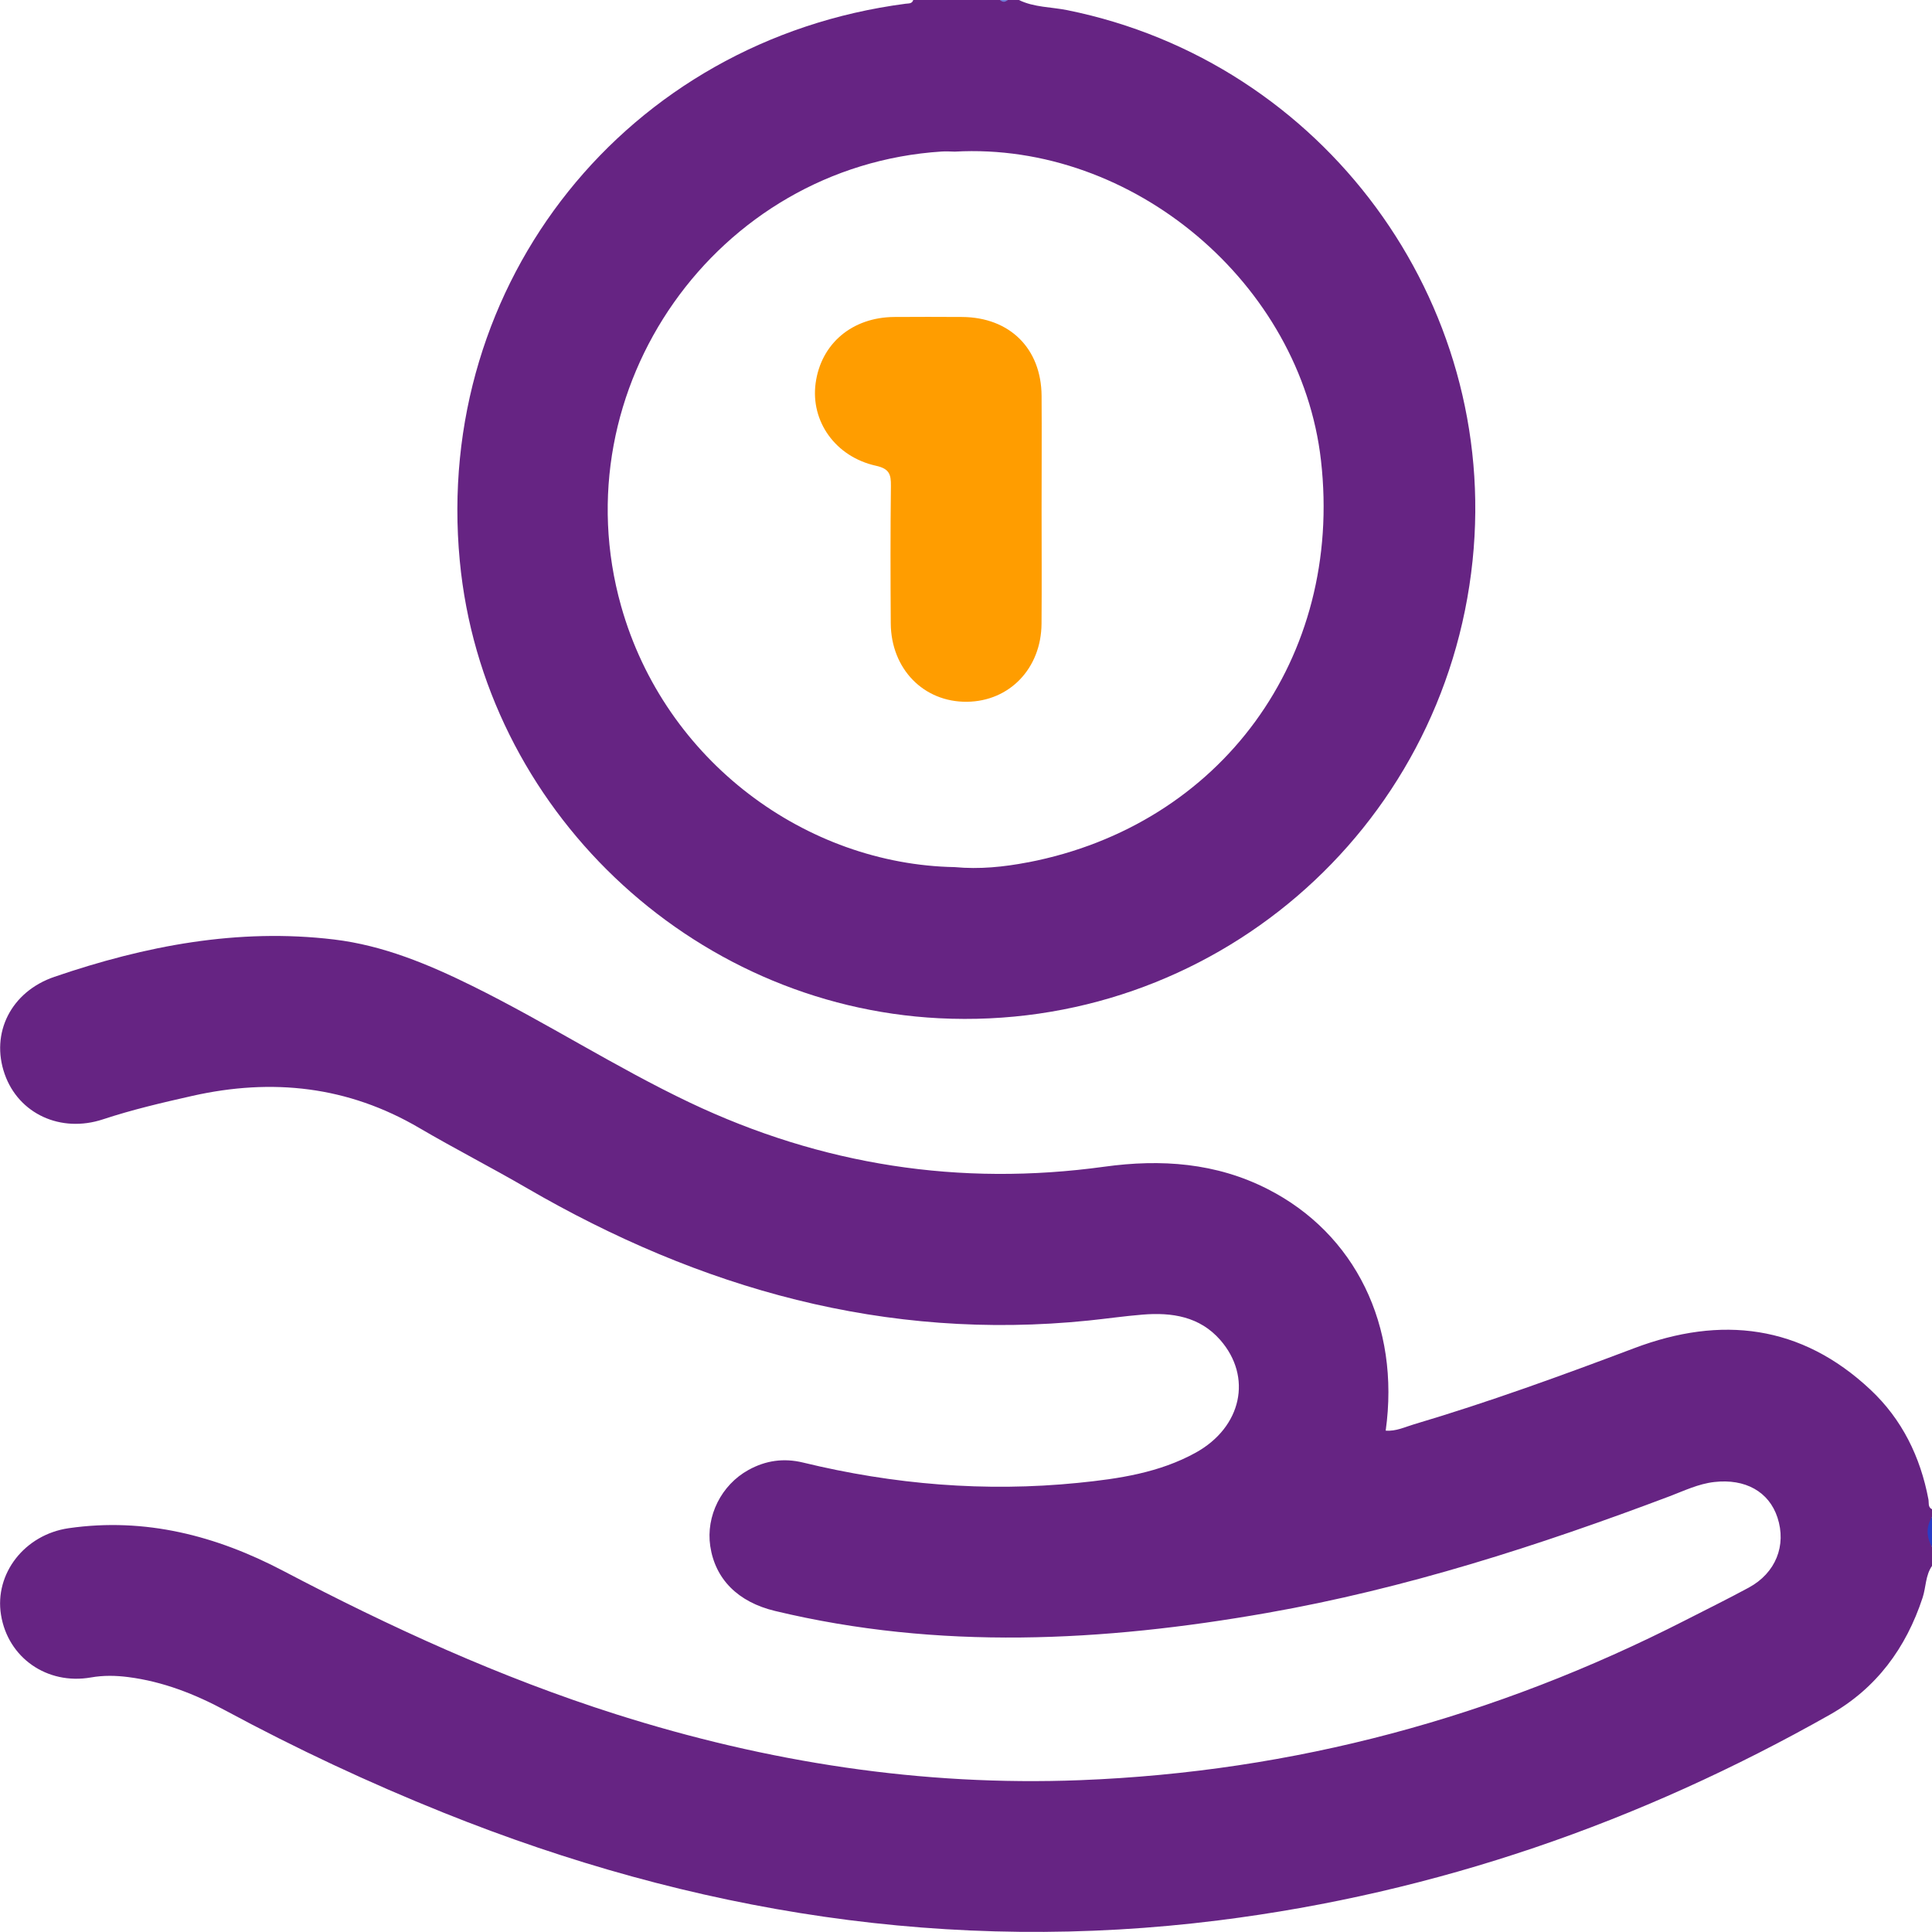
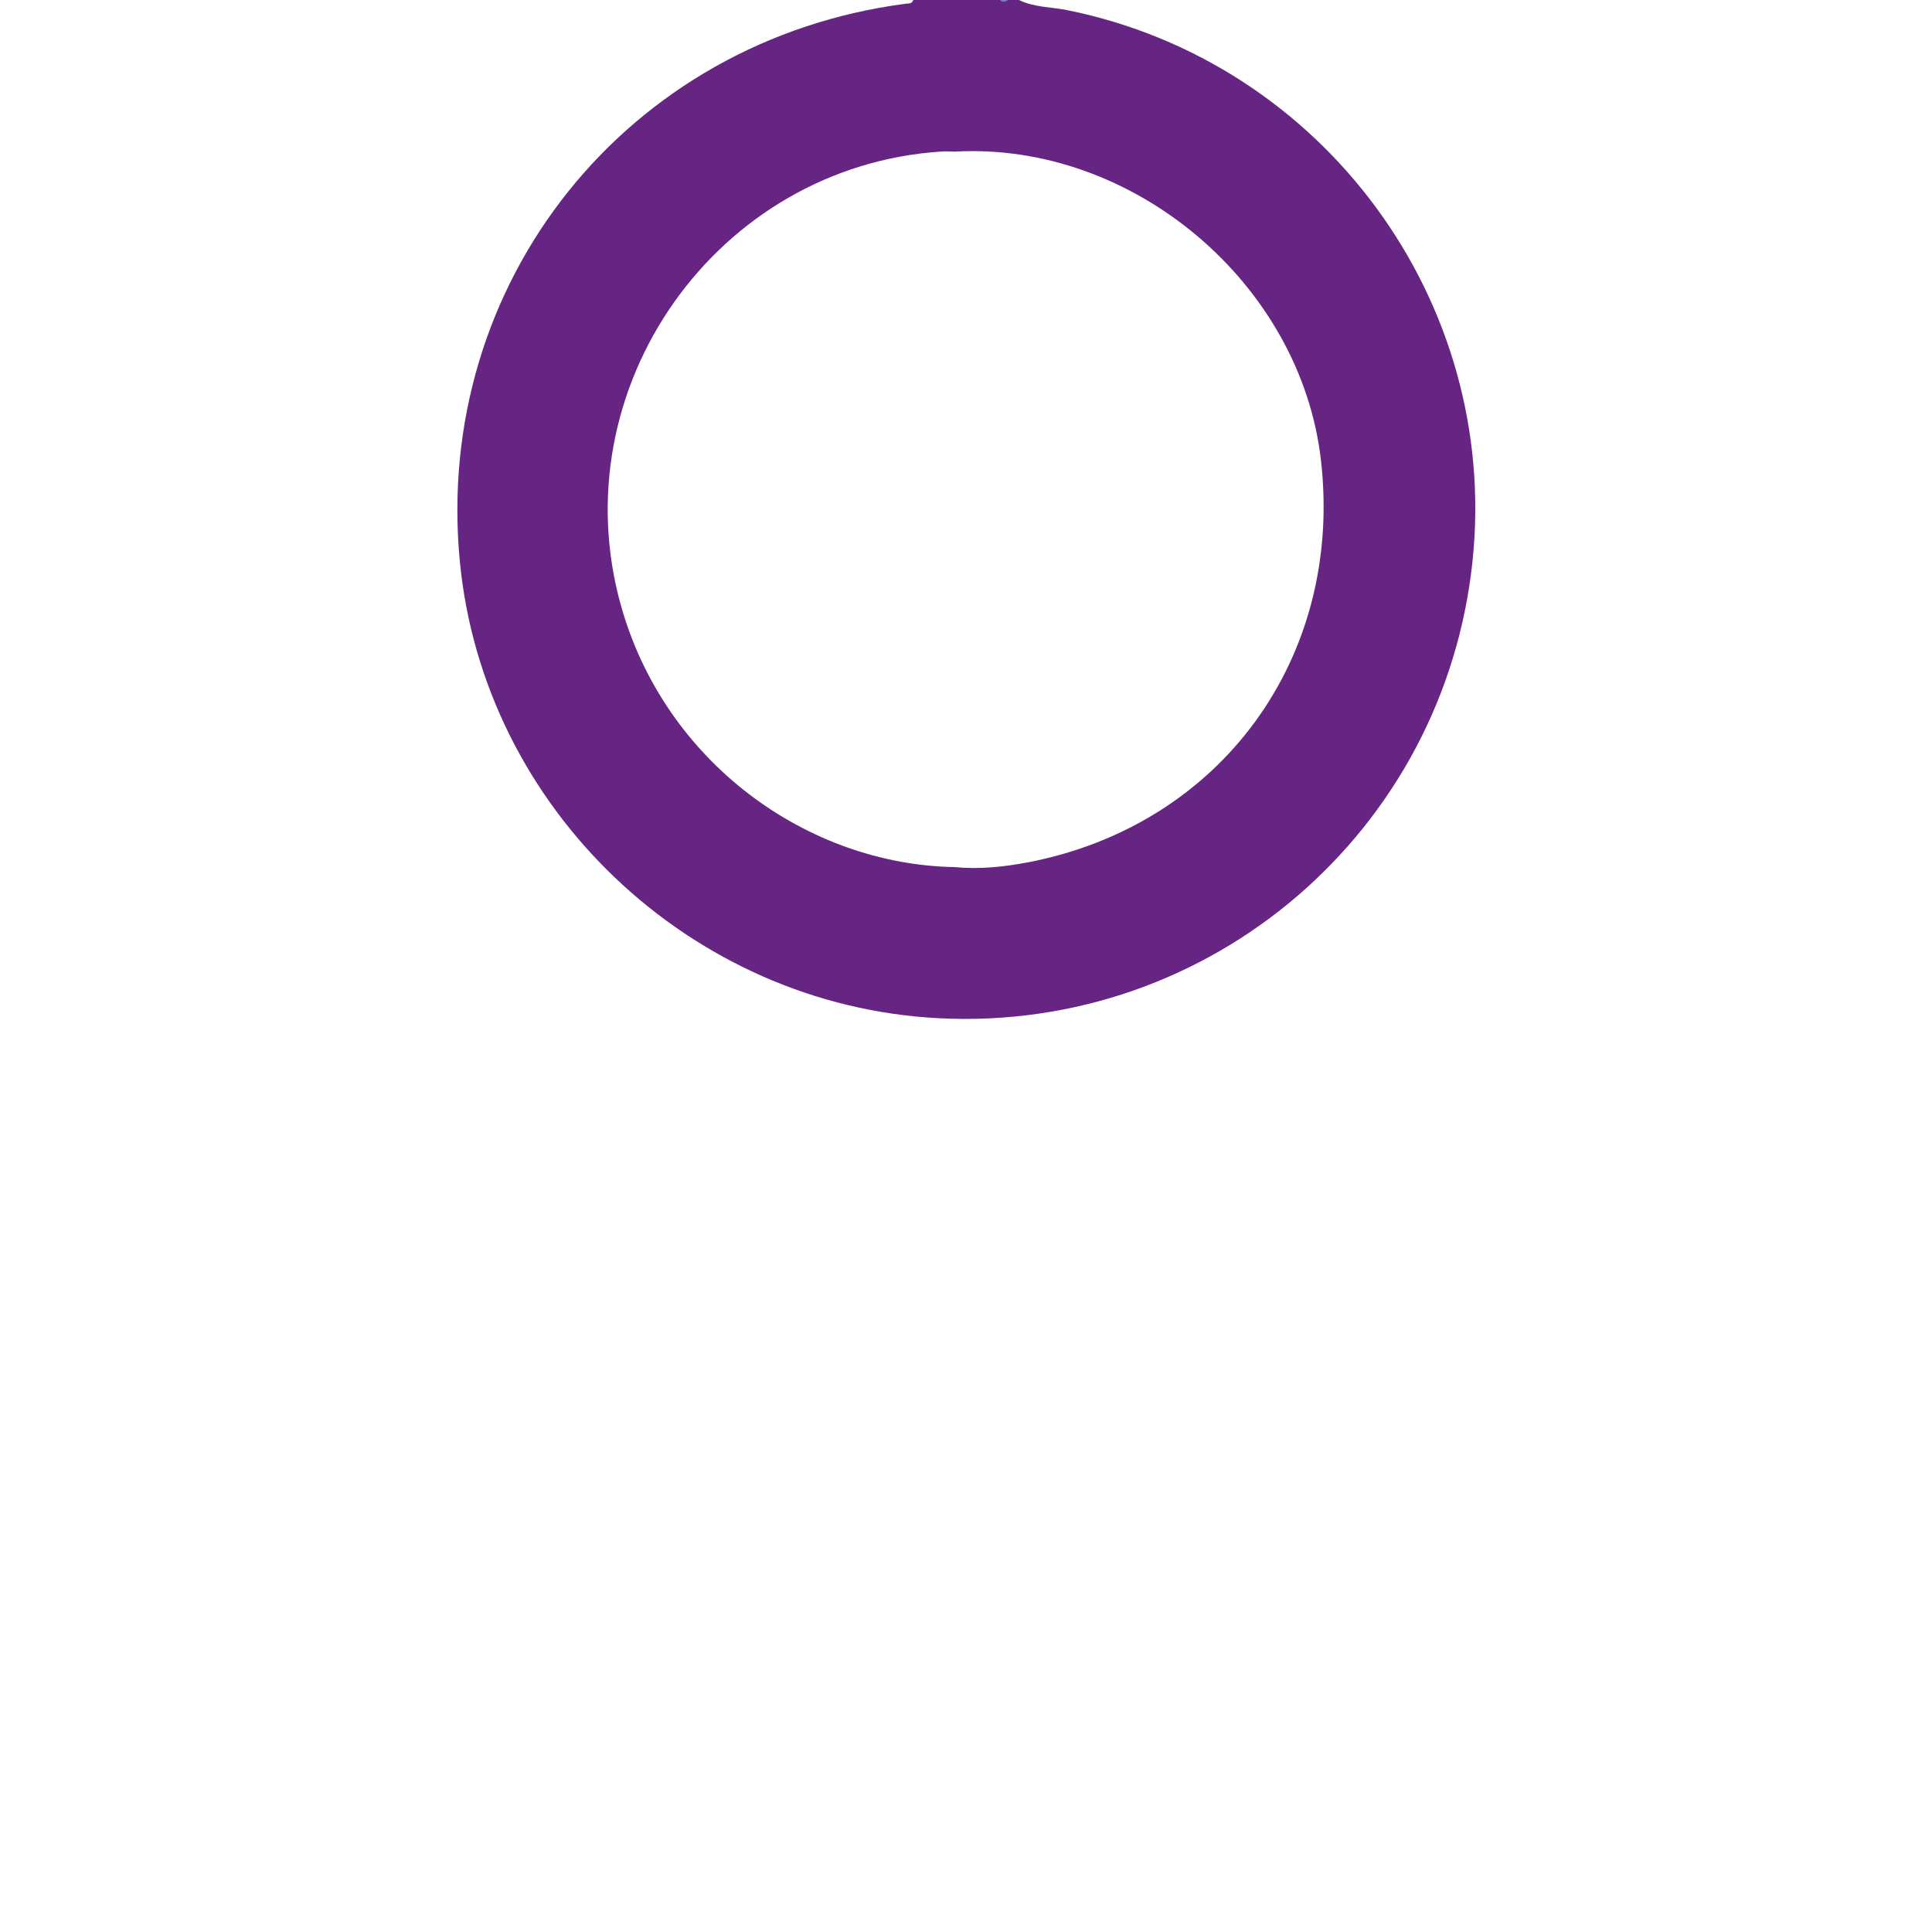
<svg xmlns="http://www.w3.org/2000/svg" id="Capa_2" data-name="Capa 2" viewBox="0 0 383.14 383.12">
  <defs>
    <style>
      .cls-1 {
        fill: #ff9d00;
      }

      .cls-2 {
        fill: #727ed8;
      }

      .cls-3 {
        fill: #662483;
      }

      .cls-4 {
        fill: #2a3cc5;
      }
    </style>
  </defs>
  <g id="Capa_1-2" data-name="Capa 1">
    <g>
-       <path class="cls-3" d="M383.14,310.54c-1.31,1.89-1.18,4.21-1.86,6.29-3.28,9.99-9.18,18-18.35,23.19-37.79,21.38-78.04,35.38-121.25,40.81-53.18,6.68-104.22-1.48-153.69-21.34-14.8-5.94-29.2-12.69-43.23-20.25-6.07-3.27-12.4-5.76-19.3-6.65-2.49-.32-4.94-.37-7.43,.07-8.71,1.52-16.46-3.92-17.83-12.41-1.33-8.2,4.71-15.93,13.43-17.19,15.17-2.18,29.28,1.5,42.53,8.46,21.3,11.19,43.08,21.16,66.05,28.45,29.94,9.5,60.53,14.28,92,13.06,42.36-1.65,82.27-12.45,119.97-31.69,4.21-2.15,8.45-4.24,12.61-6.49,5.36-2.9,7.53-8.36,5.7-13.92-1.69-5.12-6.38-7.73-12.53-7.03-3.15,.36-5.96,1.73-8.86,2.83-26,9.81-52.38,18.31-79.82,23.13-32.54,5.72-65.09,7.41-97.59-.39-7.33-1.76-11.86-6.29-12.84-12.87-.88-5.94,2.19-12.12,7.58-15.09,3.4-1.88,6.98-2.4,10.82-1.47,17.95,4.36,36.13,5.88,54.54,4.03,8.08-.81,16.12-2,23.35-6,9.13-5.06,11.26-15.02,4.85-22.34-4.07-4.65-9.57-5.5-15.37-5.03-3.6,.29-7.18,.81-10.77,1.18-40.2,4.11-76.97-6.28-111.47-26.33-6.99-4.06-14.21-7.75-21.19-11.84-14.18-8.33-29.21-9.95-45.07-6.38-5.95,1.34-11.87,2.72-17.68,4.64-8.42,2.79-16.76-1.11-19.51-8.96-2.85-8.12,1.23-16.35,9.87-19.3,17.97-6.14,36.34-9.69,55.43-7.4,9.76,1.17,18.74,4.92,27.47,9.23,14.62,7.22,28.35,16.1,43.09,23.11,26.16,12.43,53.56,16.67,82.22,12.72,11.24-1.55,22.14-.79,32.41,4.45,17.33,8.84,26.28,27.08,23.38,47.89,2.03,.17,3.81-.72,5.6-1.25,14.79-4.39,29.28-9.66,43.71-15.11,17.18-6.49,33.06-4.66,46.81,8.23,6.27,5.87,9.92,13.32,11.51,21.76,.13,.69-.15,1.54,.71,1.96v1.5c-.63,2-.63,3.99,0,5.99v3.74Z" />
-       <path class="cls-4" d="M383.14,306.79c-1.12-2-1.2-3.99,0-5.99v5.99Z" />
      <path class="cls-2" d="M199.82,0c-.5,.95-1,.8-1.5,0h1.5Z" />
      <path class="cls-3" d="M211.68,2.02c-3.21-.65-6.59-.54-9.62-2.02h-2.24c-.5,.47-1,.47-1.5,0h-17.21c-.24,.78-.92,.66-1.51,.74-55.26,7.23-93.66,55.21-88.42,110.48,4.64,49.03,45.67,88.2,95.03,90.71,53.88,2.74,100.24-37.02,105.82-90.75,5.35-51.46-29.6-98.89-80.35-109.16Zm-7.84,168.99c-4.77,.92-9.62,1.41-14.5,.95-29.38-.53-57.47-20.89-66.17-51.78-12.16-43.18,18.89-87.26,63.57-90.13,.86-.06,1.74,0,2.61,.02,35.31-1.98,68.64,26.14,72.62,61.27,4.43,39.07-19.78,72.3-58.13,79.68Z" />
-       <path class="cls-1" d="M206.56,100.9c0,7.6,.05,15.19-.01,22.79-.07,8.87-6.35,15.39-14.79,15.48-8.59,.09-15.05-6.51-15.11-15.55-.06-9.09-.08-18.18,.03-27.27,.03-2.29-.33-3.4-2.95-3.98-8.06-1.78-13.01-8.82-11.98-16.38,1.07-7.85,7.24-13.07,15.59-13.13,4.48-.03,8.96-.03,13.45,0,9.45,.06,15.7,6.24,15.77,15.63,.05,7.47,0,14.94,0,22.41Z" />
    </g>
  </g>
</svg>